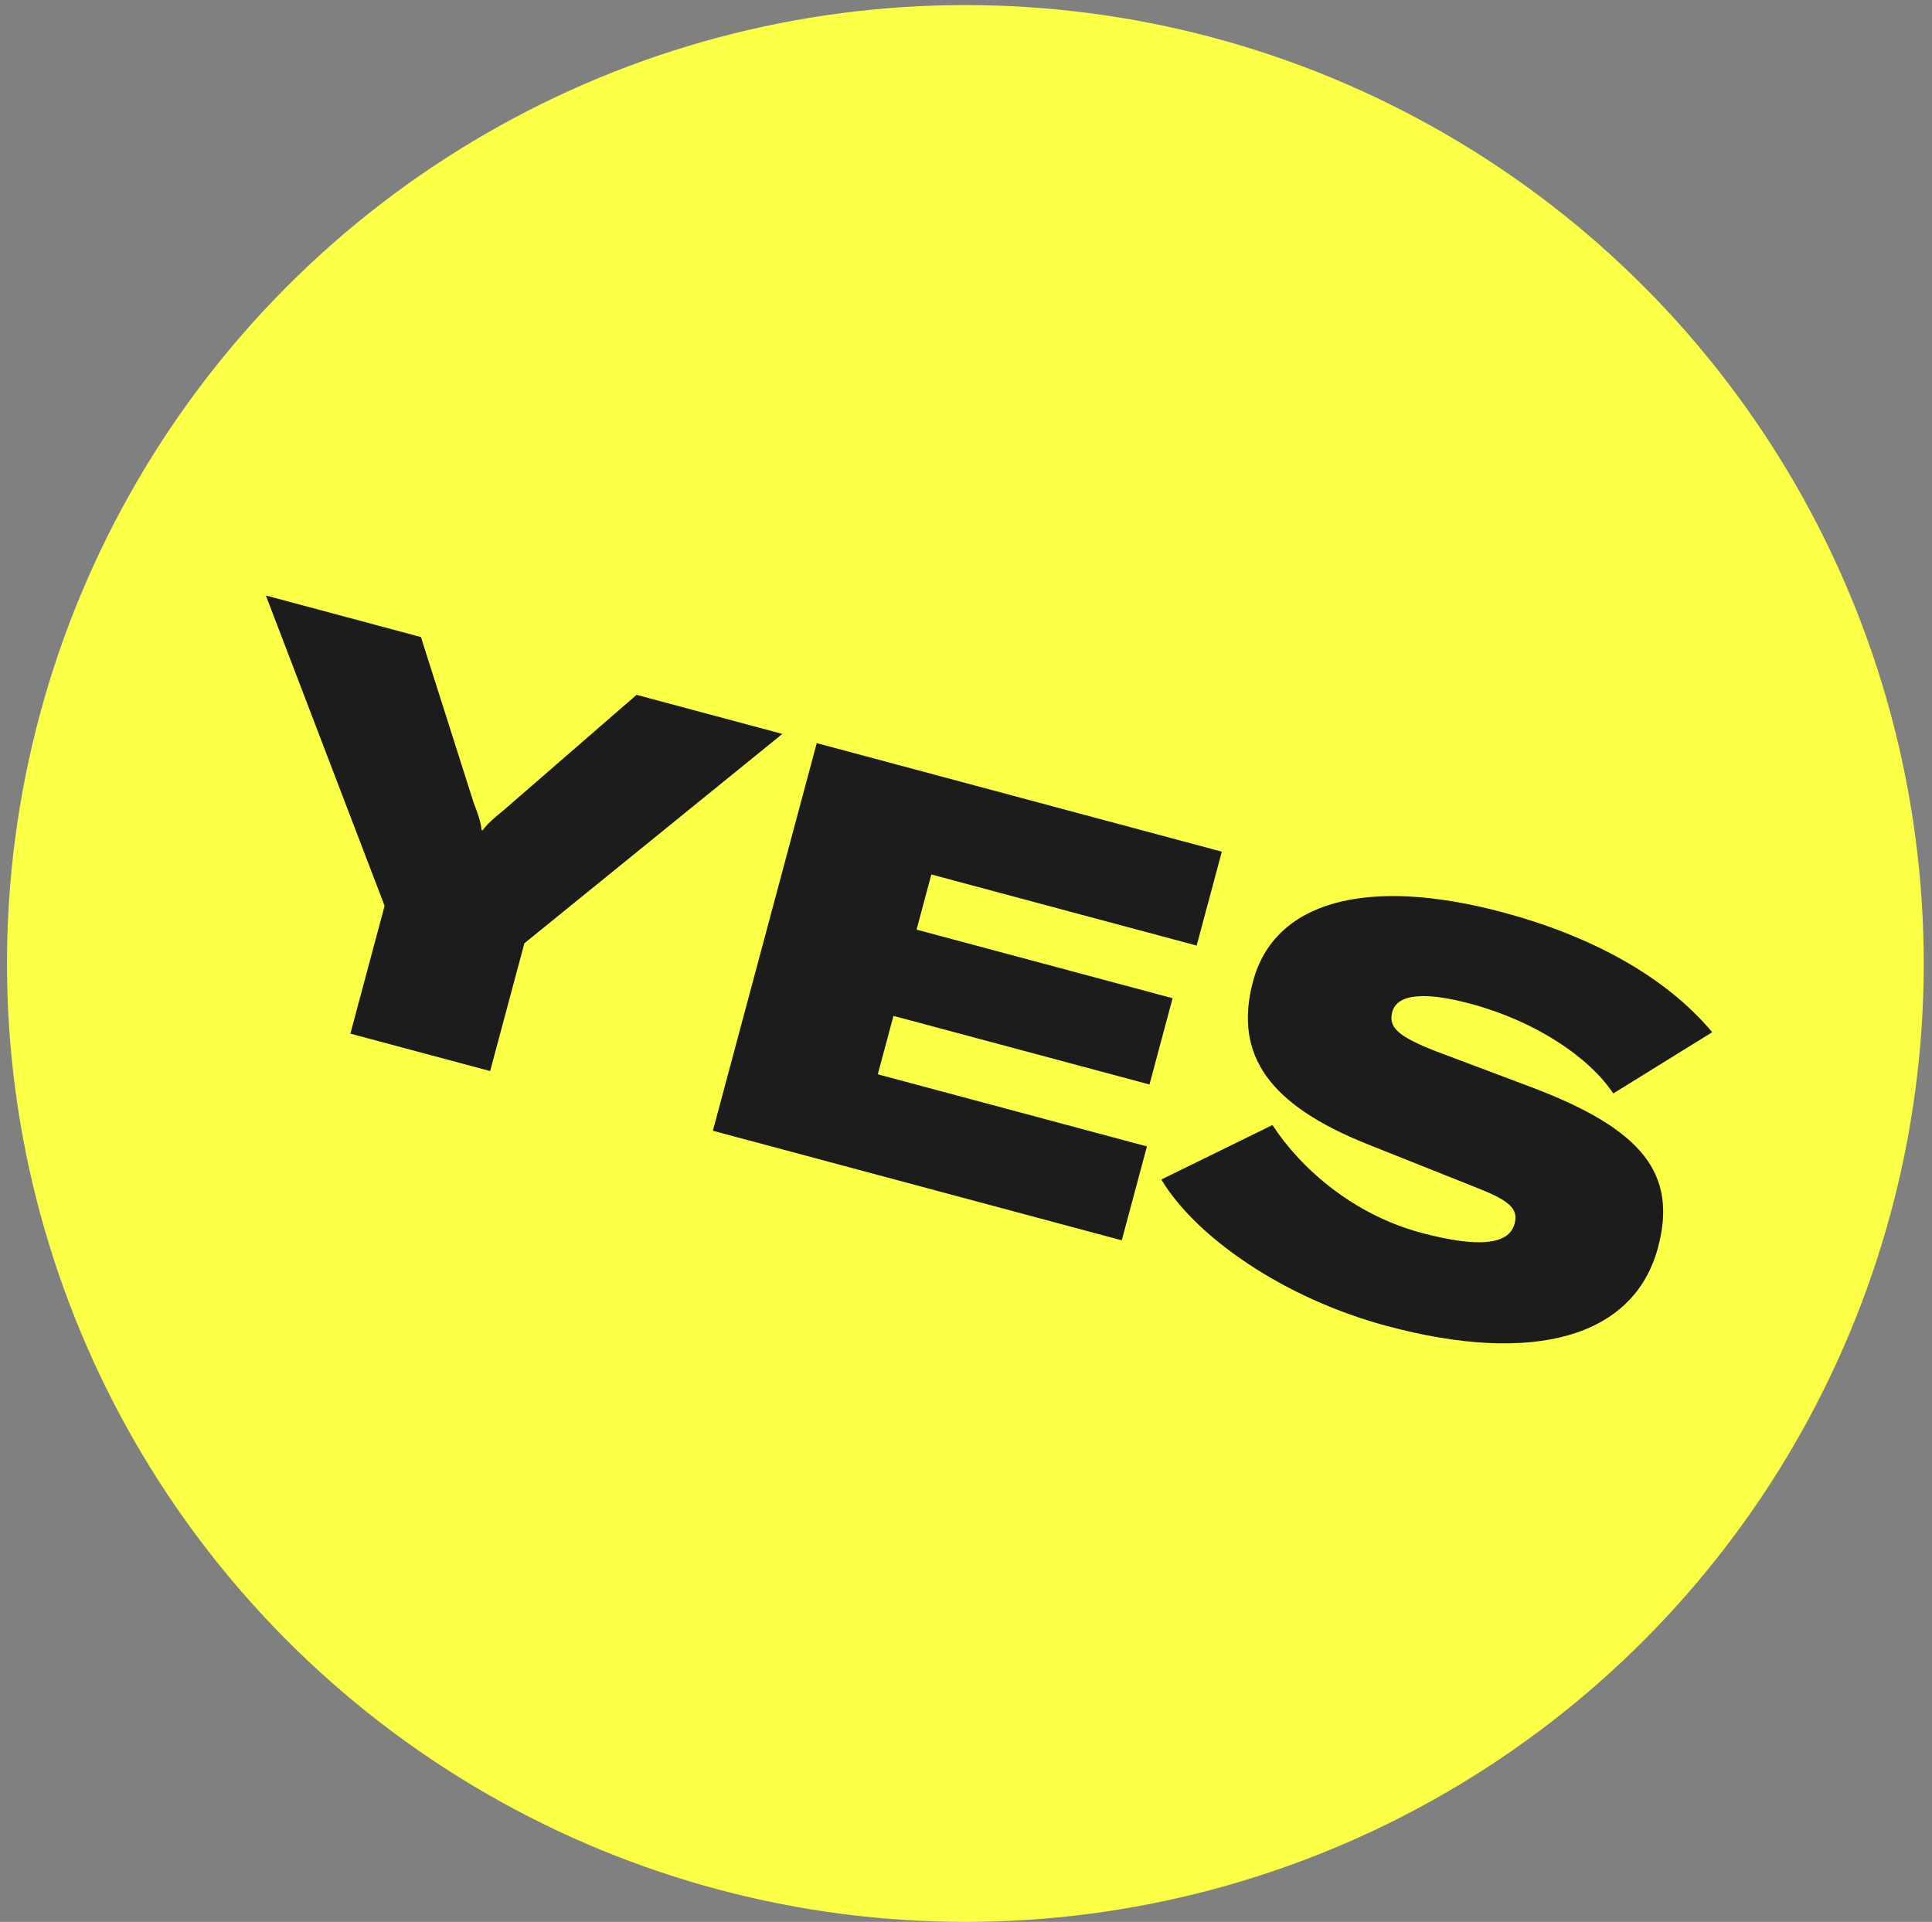
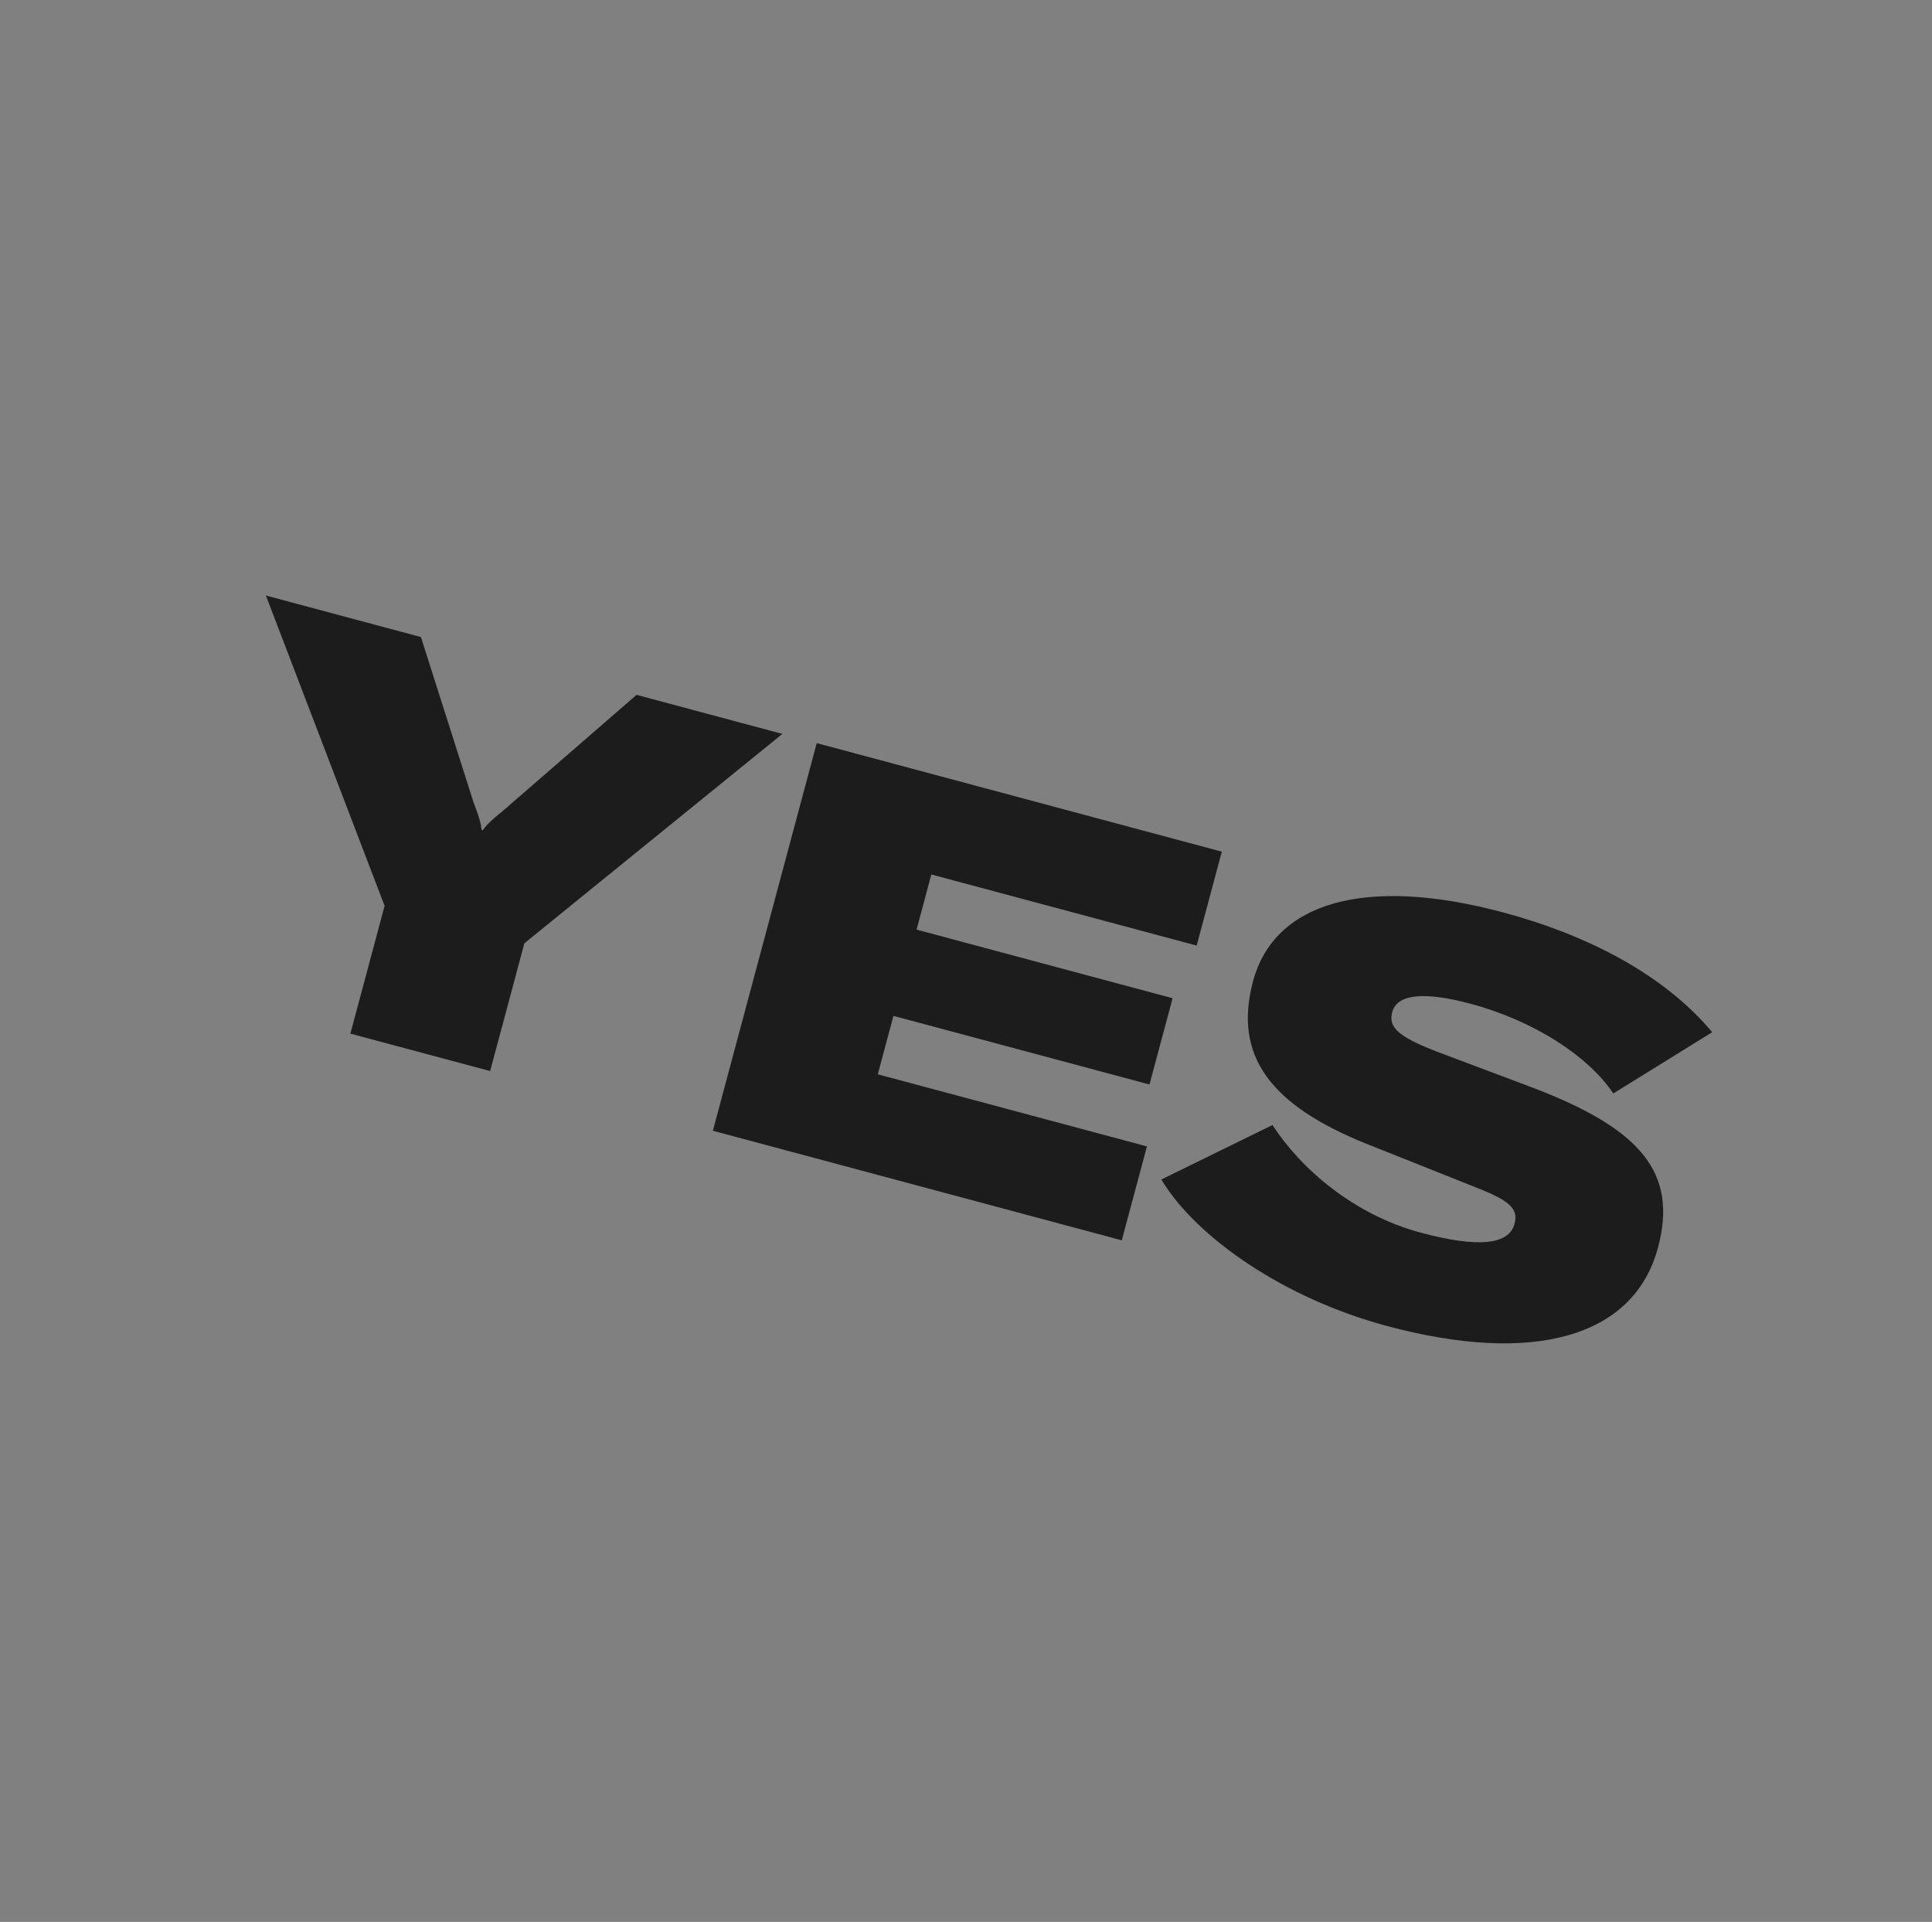
<svg xmlns="http://www.w3.org/2000/svg" width="190" height="189" viewBox="0 0 190 189" fill="none">
  <rect x="0" y="0" width="190" height="189" fill="#808080" stroke="none" />
-   <circle cx="94.938" cy="94.75" r="94.25" fill="#FBFF46" />
  <path d="M34.457 101.647L48.202 105.329L51.568 92.766L76.939 72.173L62.603 68.332L49.482 79.72C48.088 80.843 47.743 81.268 47.467 81.655L47.36 81.626C47.314 81.153 47.229 80.612 46.583 78.943L41.396 62.649L26.148 58.564L37.823 89.083L34.457 101.647ZM86.326 105.647L87.865 99.902L113.045 106.649L115.318 98.166L90.138 91.419L91.591 85.997L117.684 92.988L120.158 83.754L80.321 73.079L70.107 111.199L110.32 121.974L112.794 112.739L86.326 105.647ZM136.414 130.405C150.749 134.246 160.678 131.554 163.051 122.696C165.008 115.394 161.454 111.046 150.75 106.97L141.184 103.371C137.487 101.92 136.518 101.027 136.92 99.524C137.395 97.752 140.056 97.487 144.619 98.71C150.901 100.393 156.235 103.894 158.655 107.534L168.383 101.509C163.678 95.875 156.207 91.974 147.831 89.73C134.301 86.105 125.318 88.704 123.232 96.489C121.247 103.898 125.022 108.708 134.37 112.478L145.392 116.87C148.513 118.109 149.336 118.905 148.947 120.355C148.401 122.395 145.428 122.75 139.737 121.225C133.133 119.455 127.951 114.959 125.138 110.638L114.208 115.995C117.631 121.689 126.267 127.686 136.414 130.405Z" fill="#1C1C1C" />
</svg>